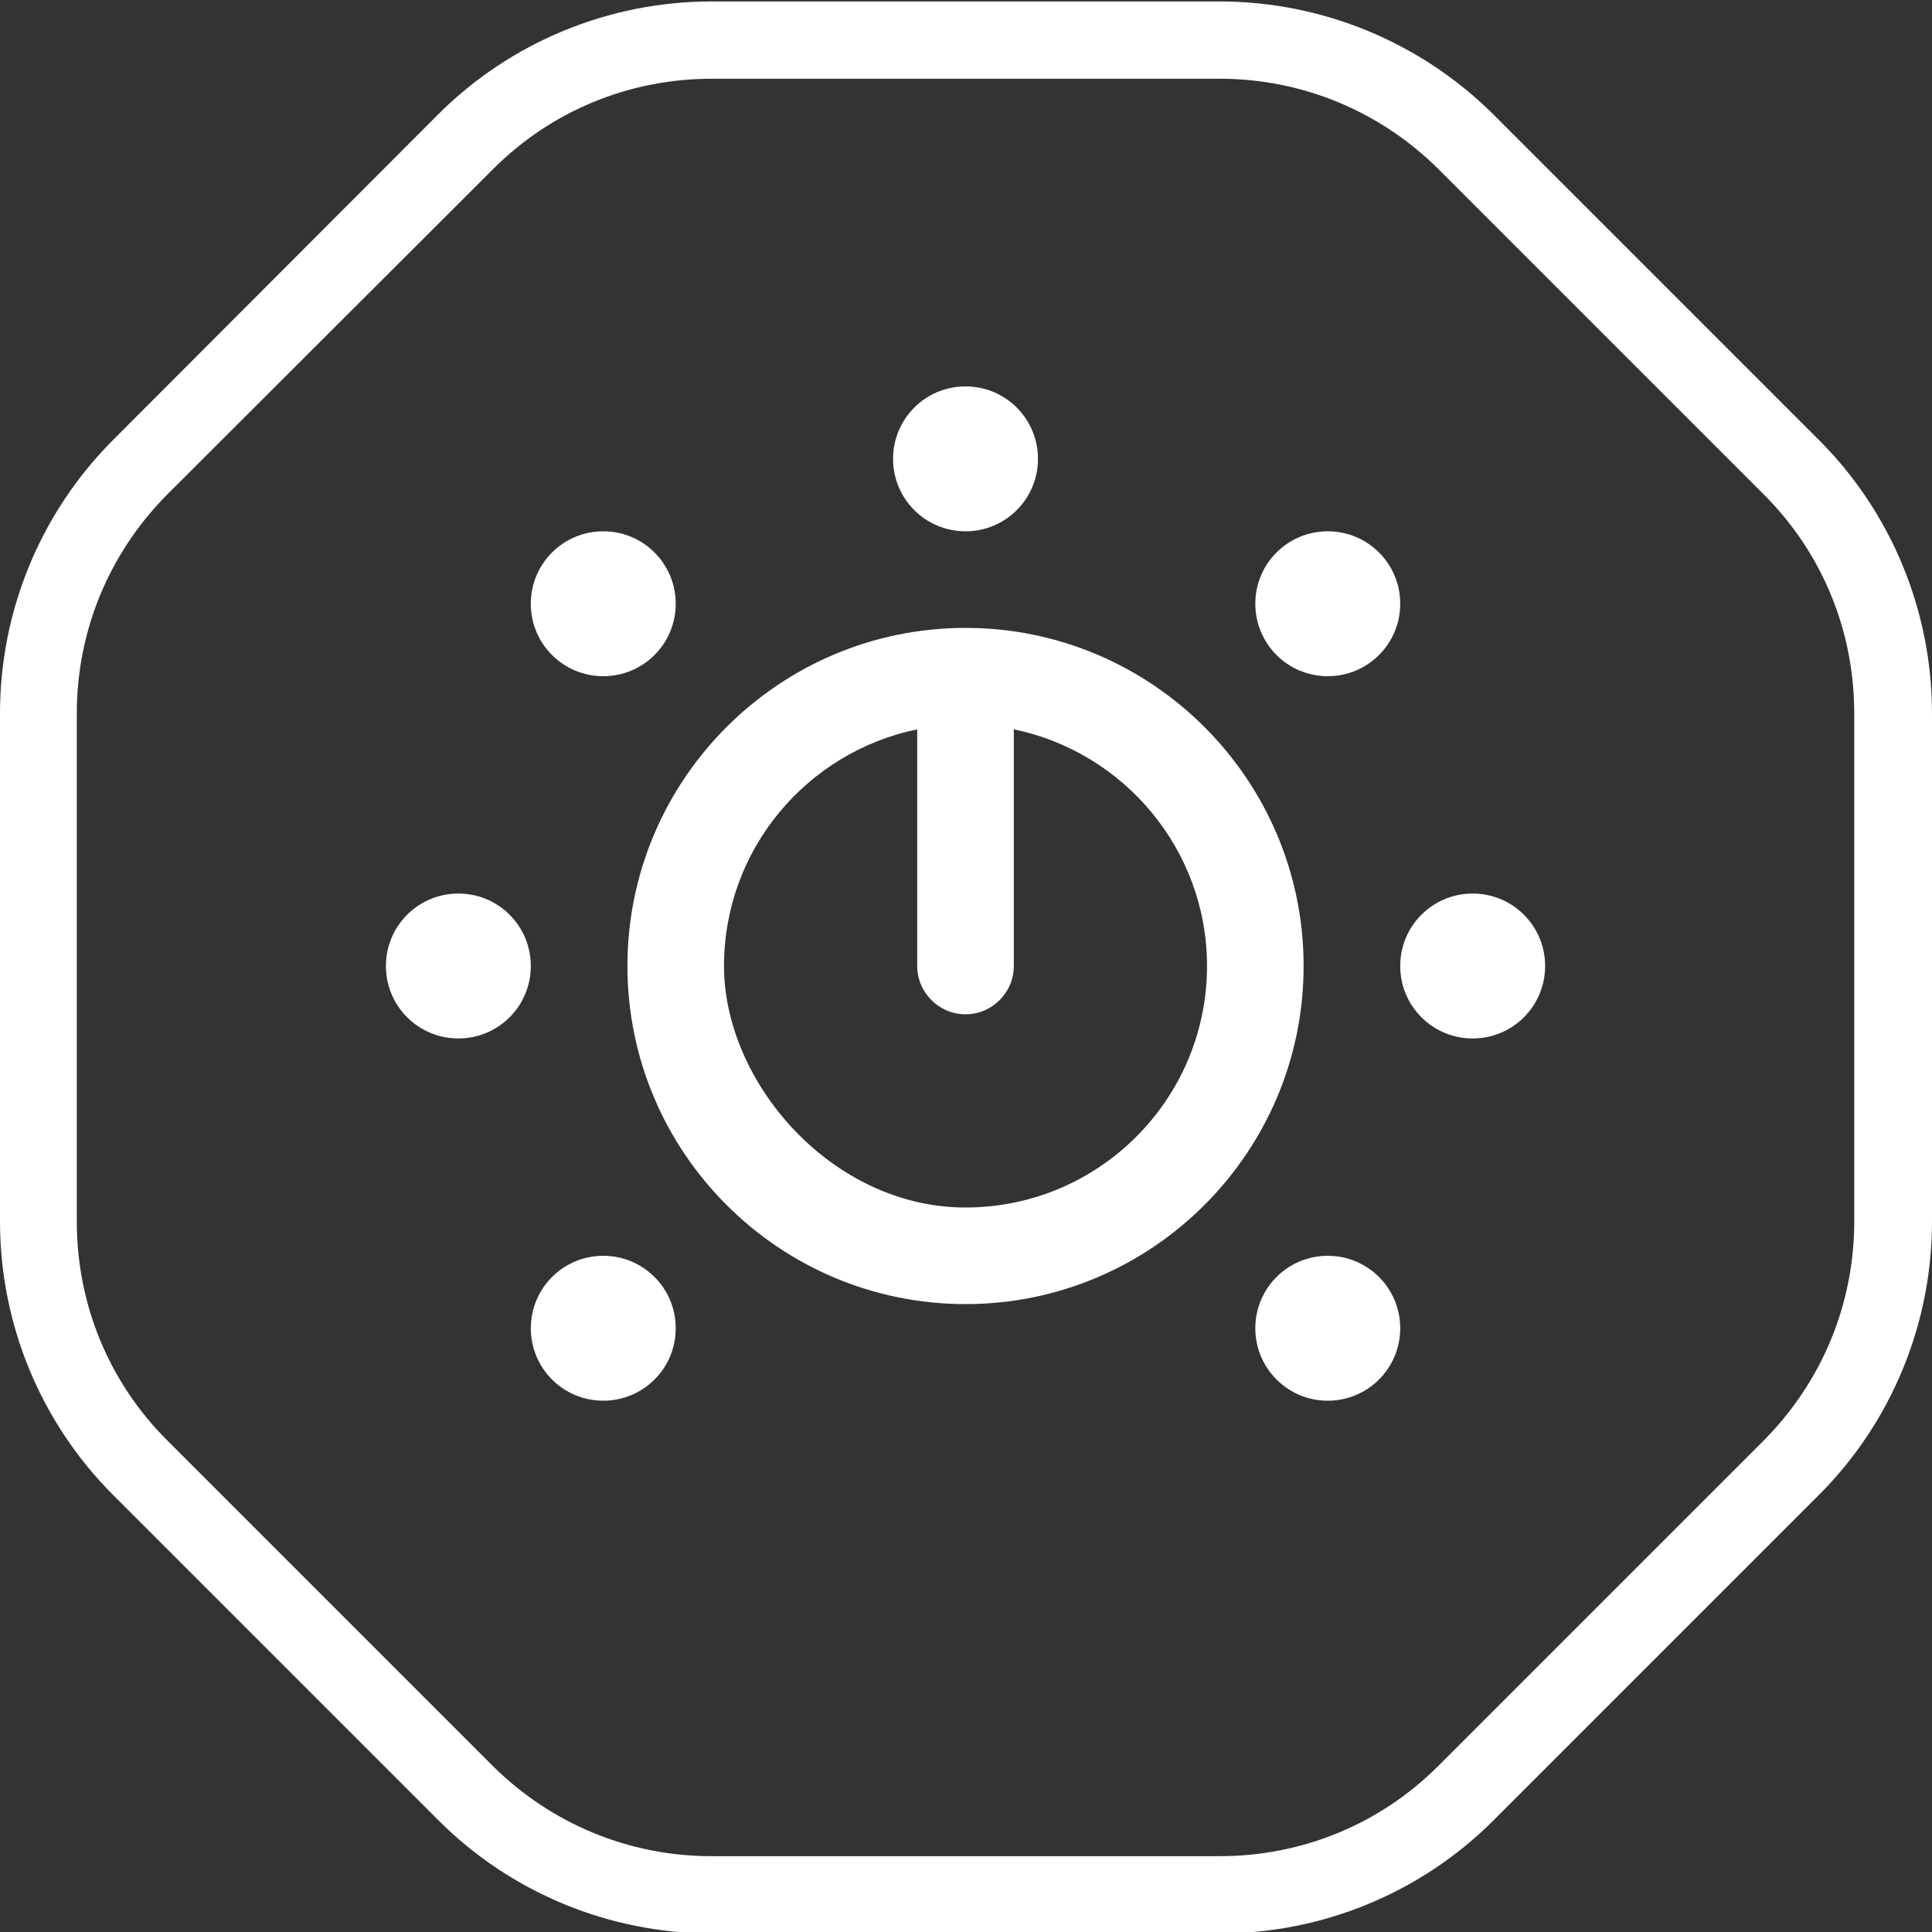
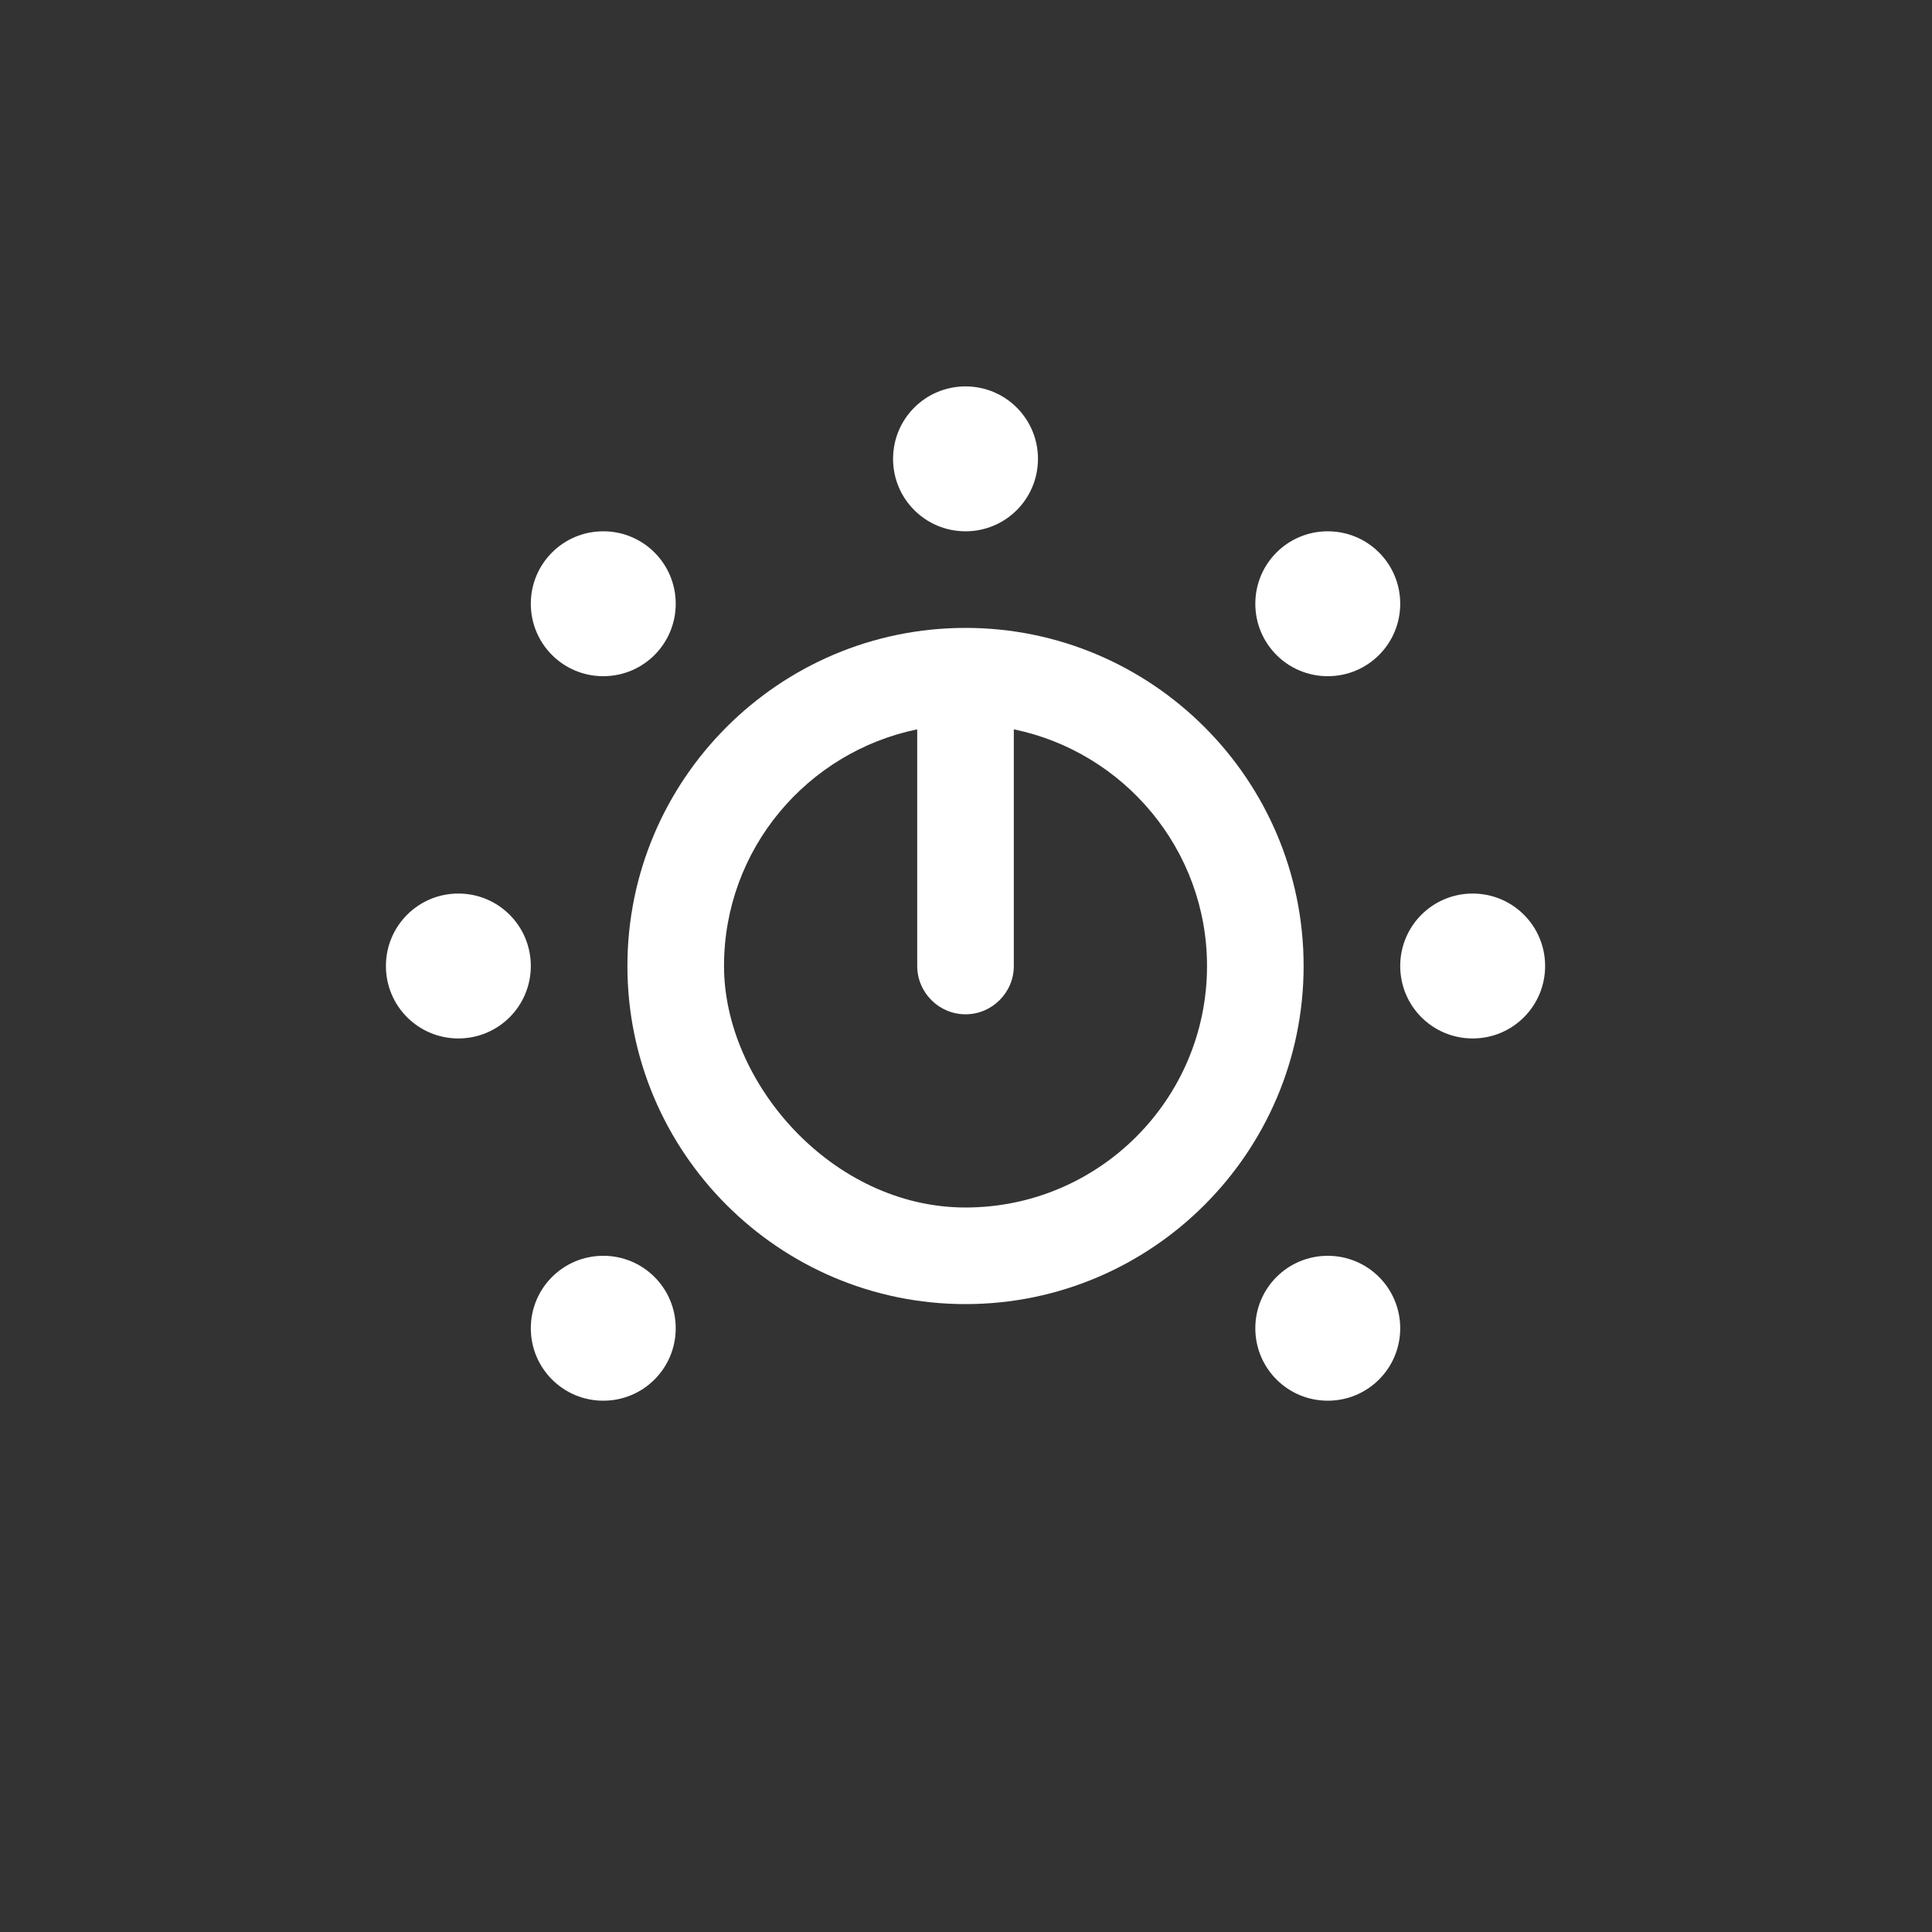
<svg xmlns="http://www.w3.org/2000/svg" id="Camada_1" data-name="Camada 1" viewBox="0 0 400 400">
  <rect x="0" y="0" width="400" height="400" fill="#333333" stroke="none" />
  <defs>
    <style>      .cls-1 {        fill: #fff;        stroke-width: 0px;      }    </style>
  </defs>
-   <path class="cls-1" d="M252.5,16.3c17.1,0,33.2,6.7,45.3,18.7l67.4,67.4c12.1,12.1,18.7,28.2,18.7,45.3v105.2c0,17.1-6.7,33.2-18.7,45.3l-67.4,67.4c-12.1,12.1-28.2,18.7-45.3,18.7h-105.2c-17.1,0-33.2-6.7-45.3-18.7l-67.4-67.4c-12.1-12.1-18.7-28.2-18.7-45.3v-105.2c0-17.1,6.7-33.2,18.7-45.3L102.1,35c12.1-12.1,28.2-18.7,45.3-18.7h105.2M252.5.3h-105.2c-21.2,0-41.6,8.4-56.6,23.4L23.4,91.1C8.4,106.1,0,126.5,0,147.7v105.2c0,21.2,8.4,41.6,23.4,56.6l67.4,67.4c15,15,35.4,23.4,56.6,23.4h105.2c21.2,0,41.6-8.4,56.6-23.4l67.4-67.4c15-15,23.4-35.4,23.4-56.6v-105.2c0-21.2-8.4-41.6-23.4-56.6l-67.4-67.4C294.1,8.7,273.7.3,252.5.3h0Z" />
  <path class="cls-1" d="M184.9,95c0-8.3,6.7-15,15-15s15,6.7,15,15-6.7,15-15,15-15-6.7-15-15ZM269.9,200c0,38.6-31.4,70-70,70s-70-31.4-70-70,31.4-70,70-70,70,31.4,70,70ZM249.9,200c0-24.1-17.2-44.3-40-49v49c0,5.5-4.5,10-10,10s-10-4.5-10-10v-49c-22.8,4.7-40,24.8-40,49s22.4,50,50,50,50-22.4,50-50ZM94.9,185c-8.3,0-15,6.7-15,15s6.7,15,15,15,15-6.7,15-15-6.7-15-15-15ZM304.9,185c-8.3,0-15,6.7-15,15s6.7,15,15,15,15-6.7,15-15-6.7-15-15-15ZM124.9,140c8.3,0,15-6.7,15-15s-6.7-15-15-15-15,6.7-15,15,6.7,15,15,15ZM274.9,260c-8.3,0-15,6.7-15,15s6.7,15,15,15,15-6.7,15-15-6.7-15-15-15ZM124.9,260c-8.3,0-15,6.7-15,15s6.7,15,15,15,15-6.7,15-15-6.7-15-15-15ZM274.9,140c8.3,0,15-6.7,15-15s-6.7-15-15-15-15,6.7-15,15,6.7,15,15,15Z" />
</svg>